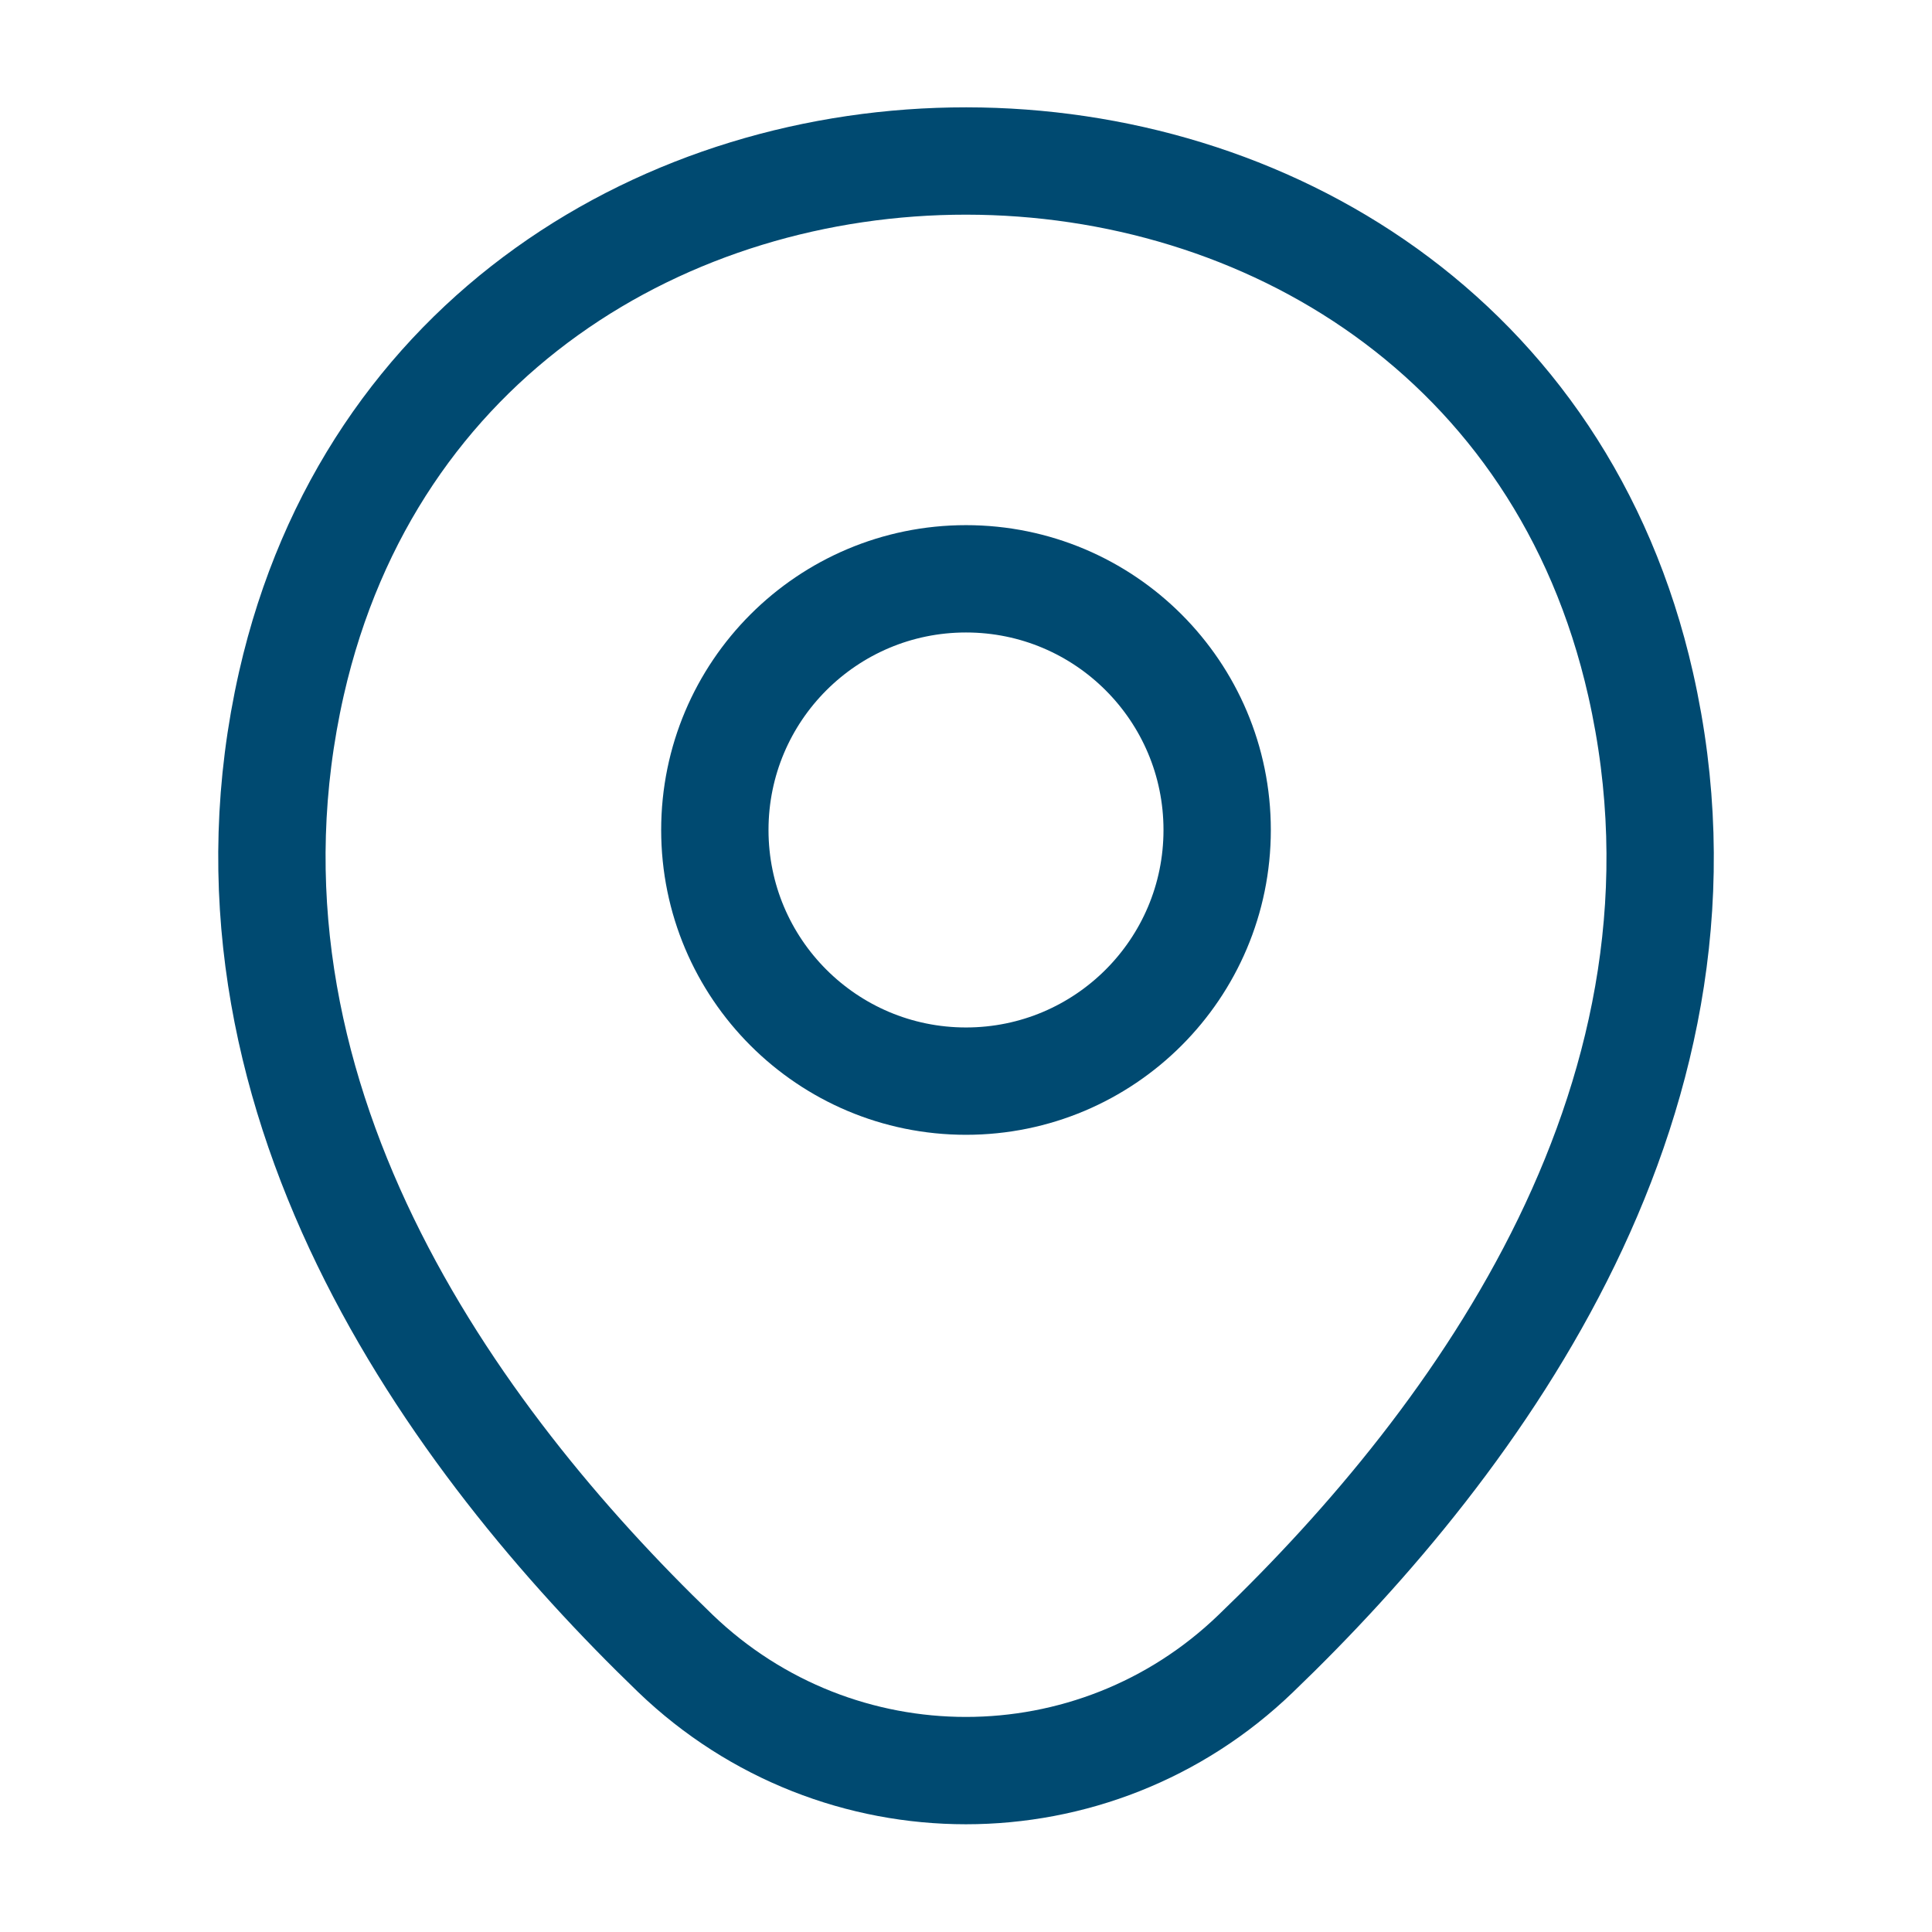
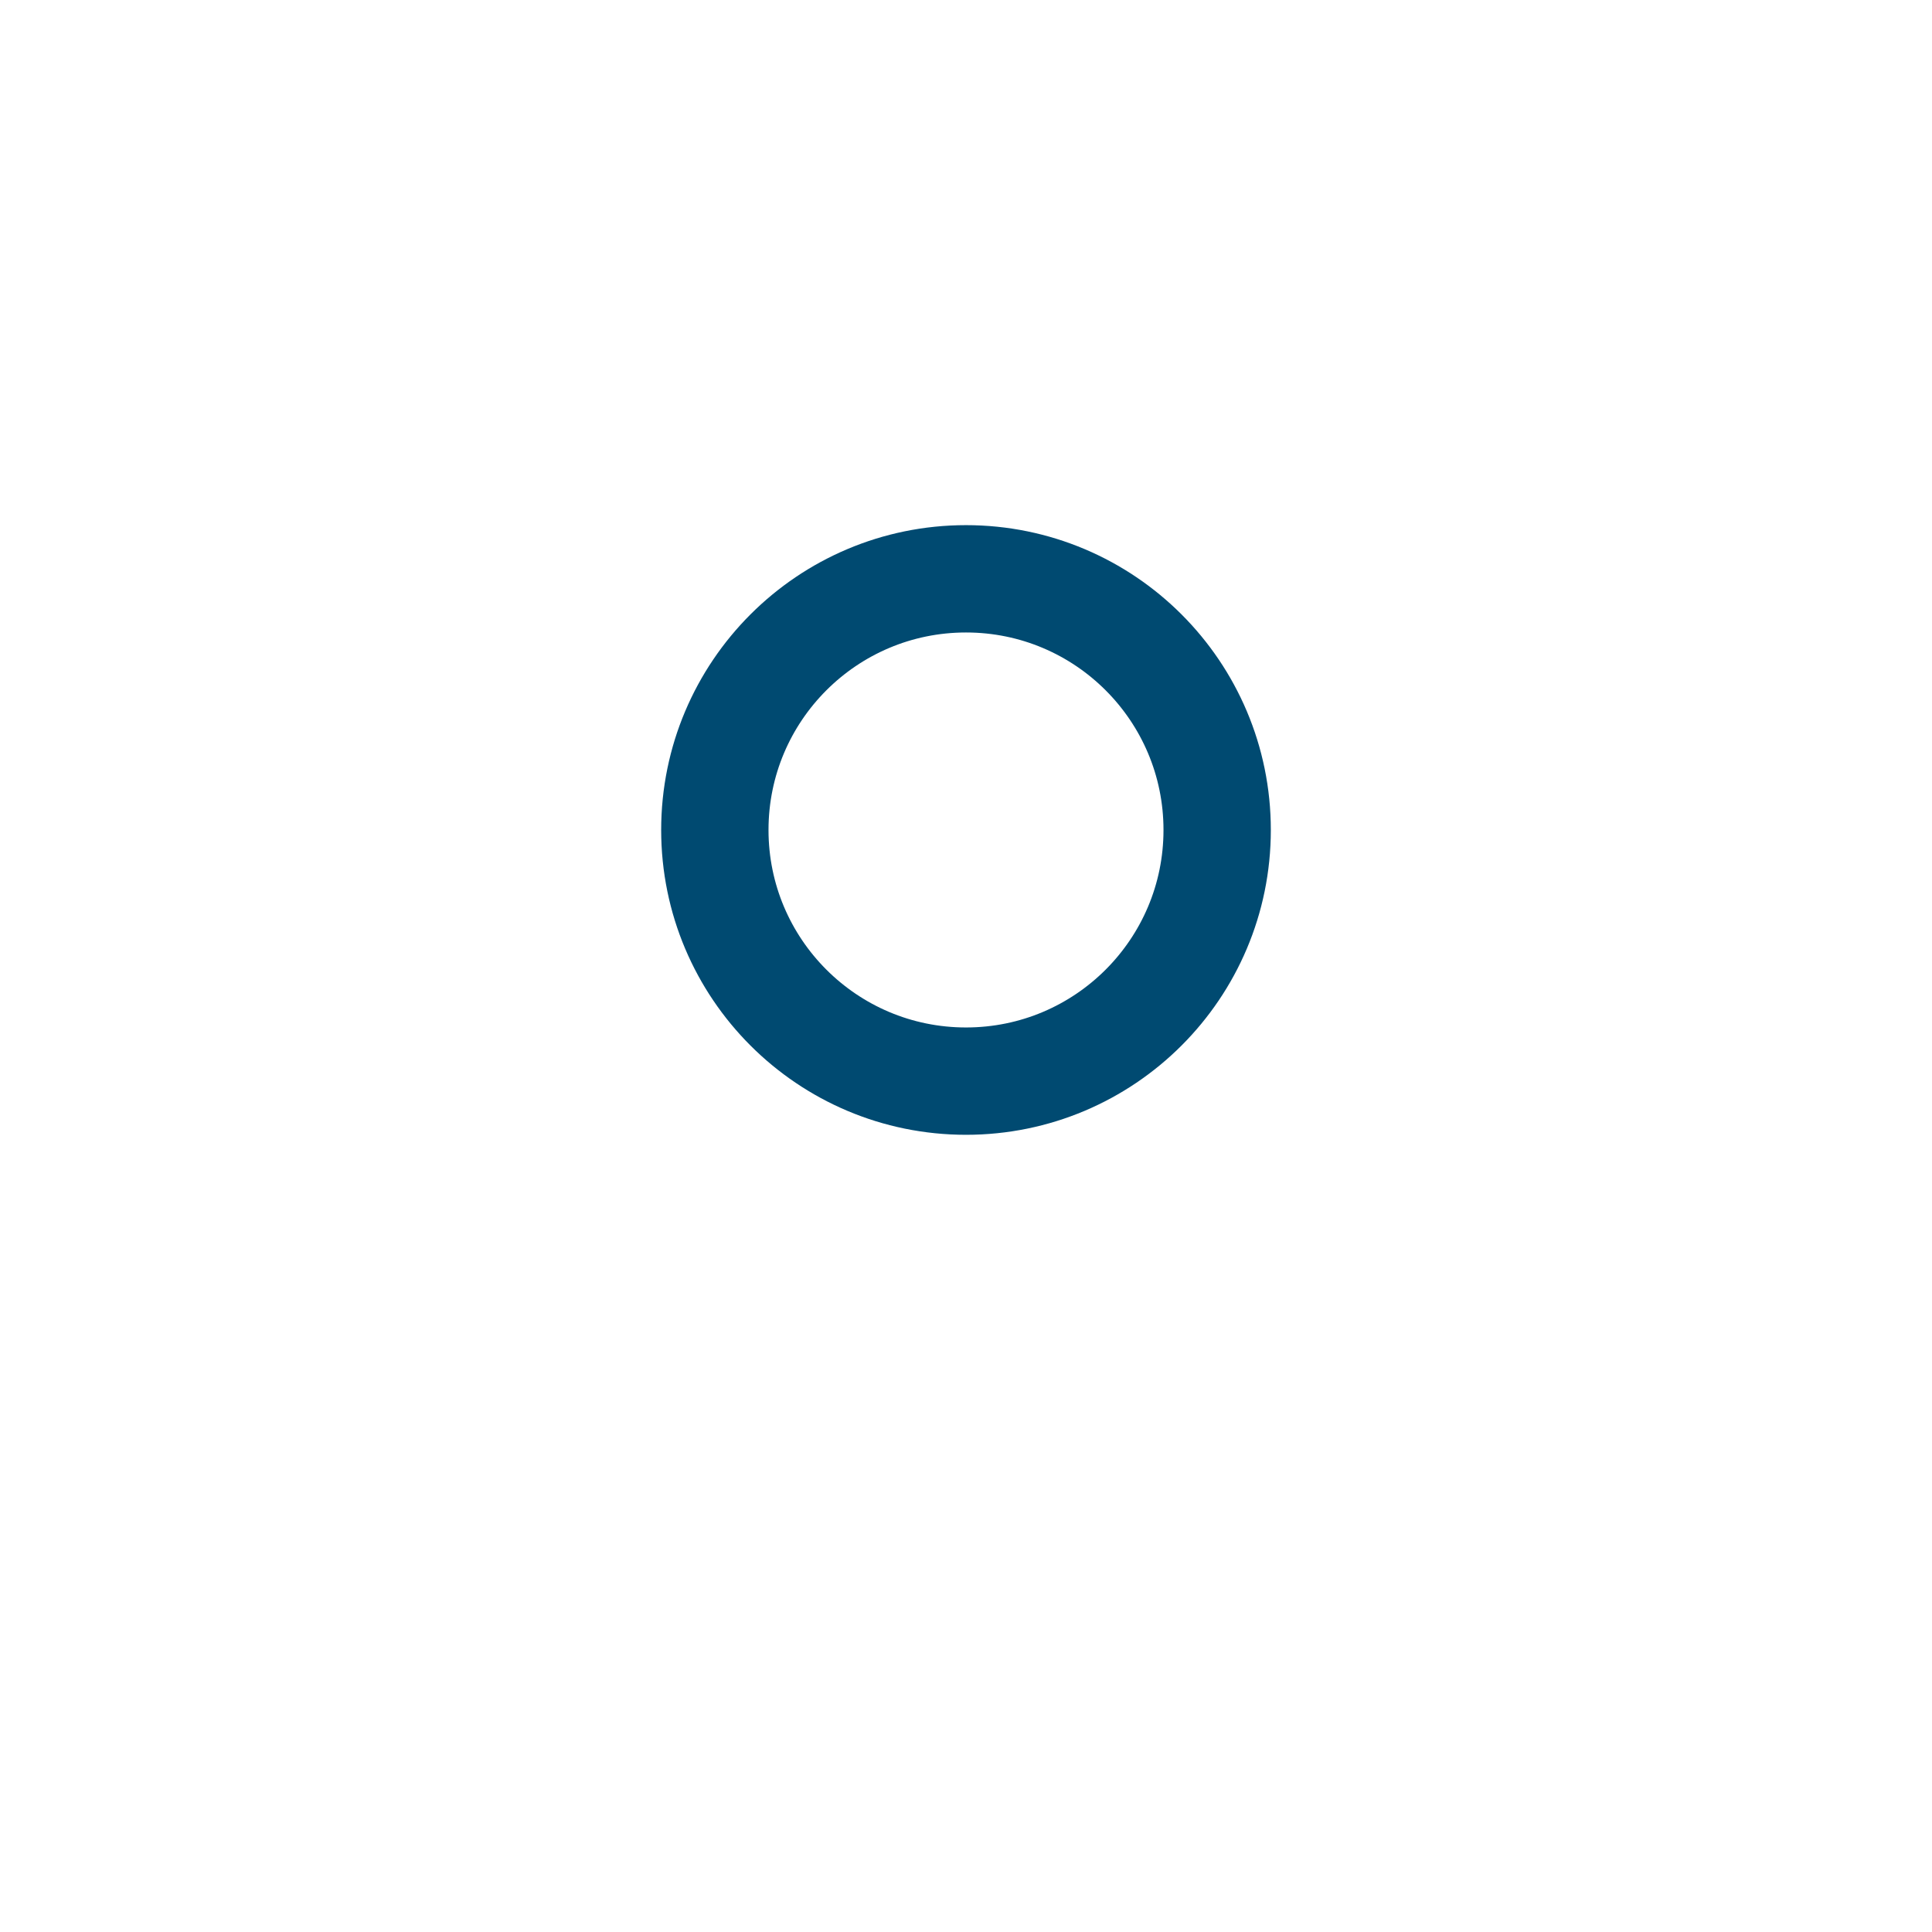
<svg xmlns="http://www.w3.org/2000/svg" width="54" height="54" viewBox="0 0 54 54" fill="none">
  <path d="M27 30.218C30.878 30.218 34.02 27.075 34.02 23.198C34.02 19.321 30.878 16.178 27 16.178C23.123 16.178 19.98 19.321 19.98 23.198C19.98 27.075 23.123 30.218 27 30.218Z" stroke="#004A71" stroke-width="3" />
-   <path d="M8.146 19.102C12.578 -0.382 41.446 -0.36 45.856 19.125C48.443 30.555 41.333 40.23 35.101 46.215C30.578 50.58 23.423 50.58 18.878 46.215C12.668 40.23 5.558 30.532 8.146 19.102Z" stroke="#004A71" stroke-width="3" />
</svg>